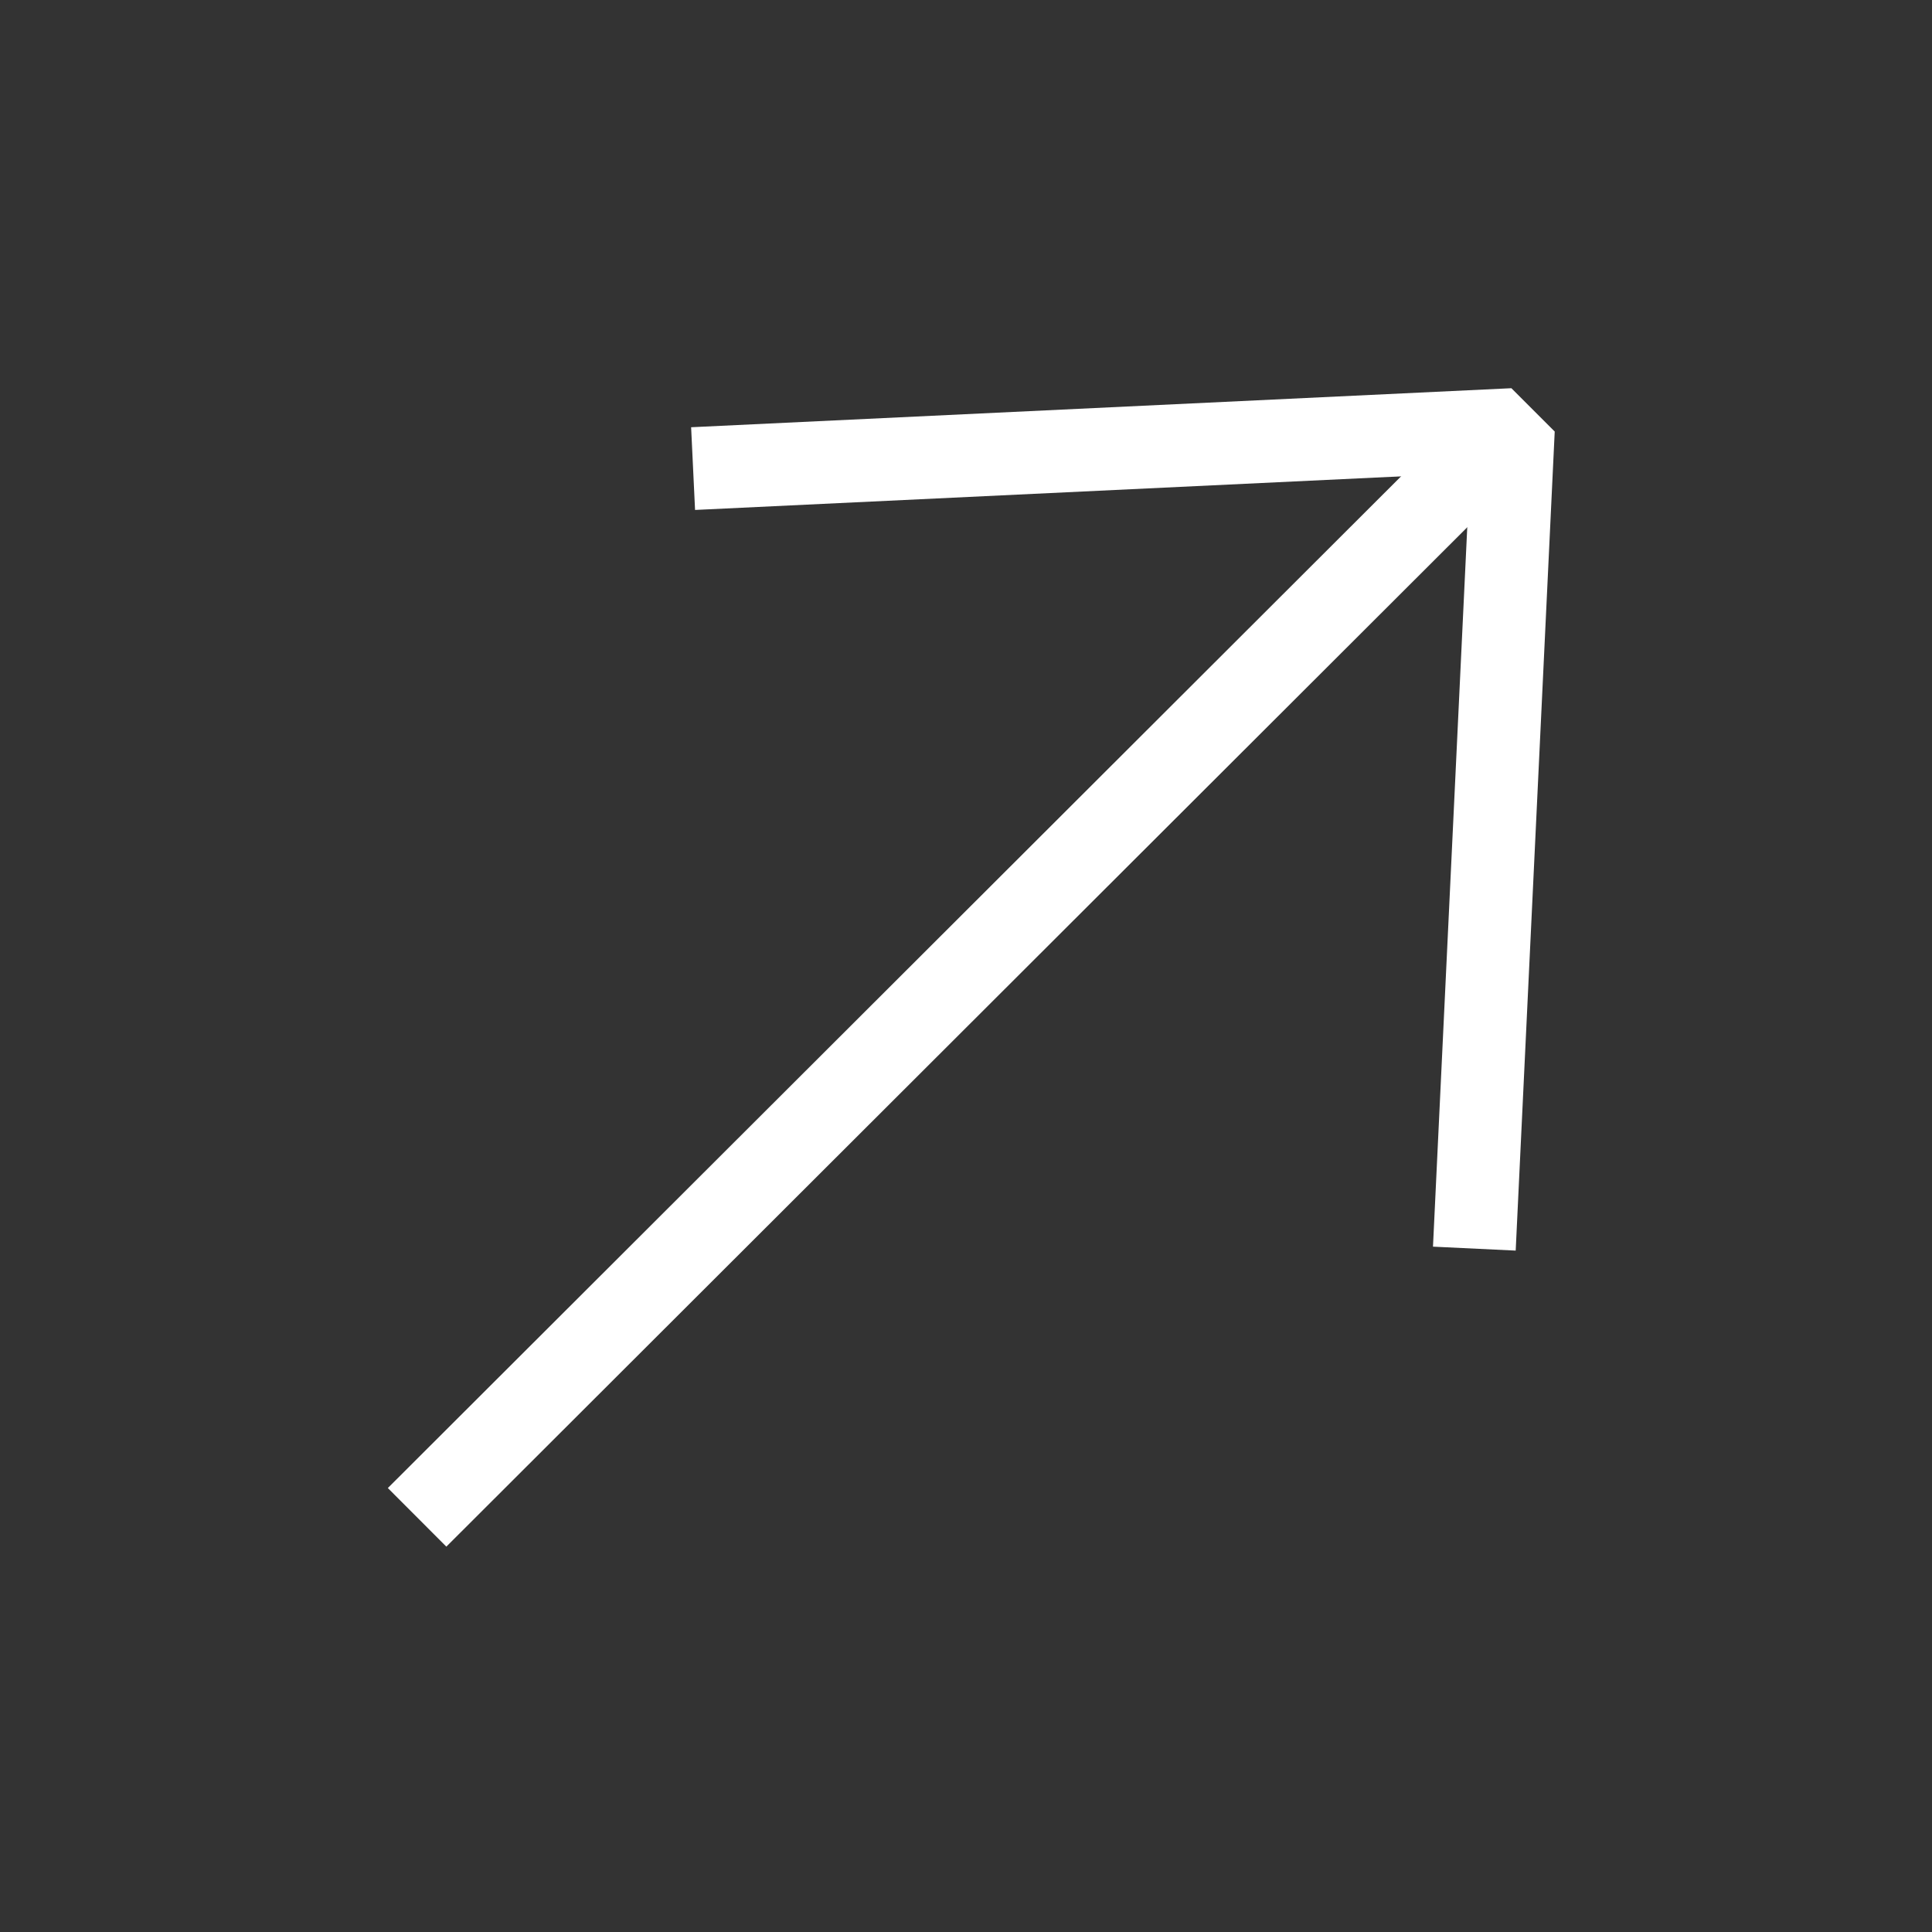
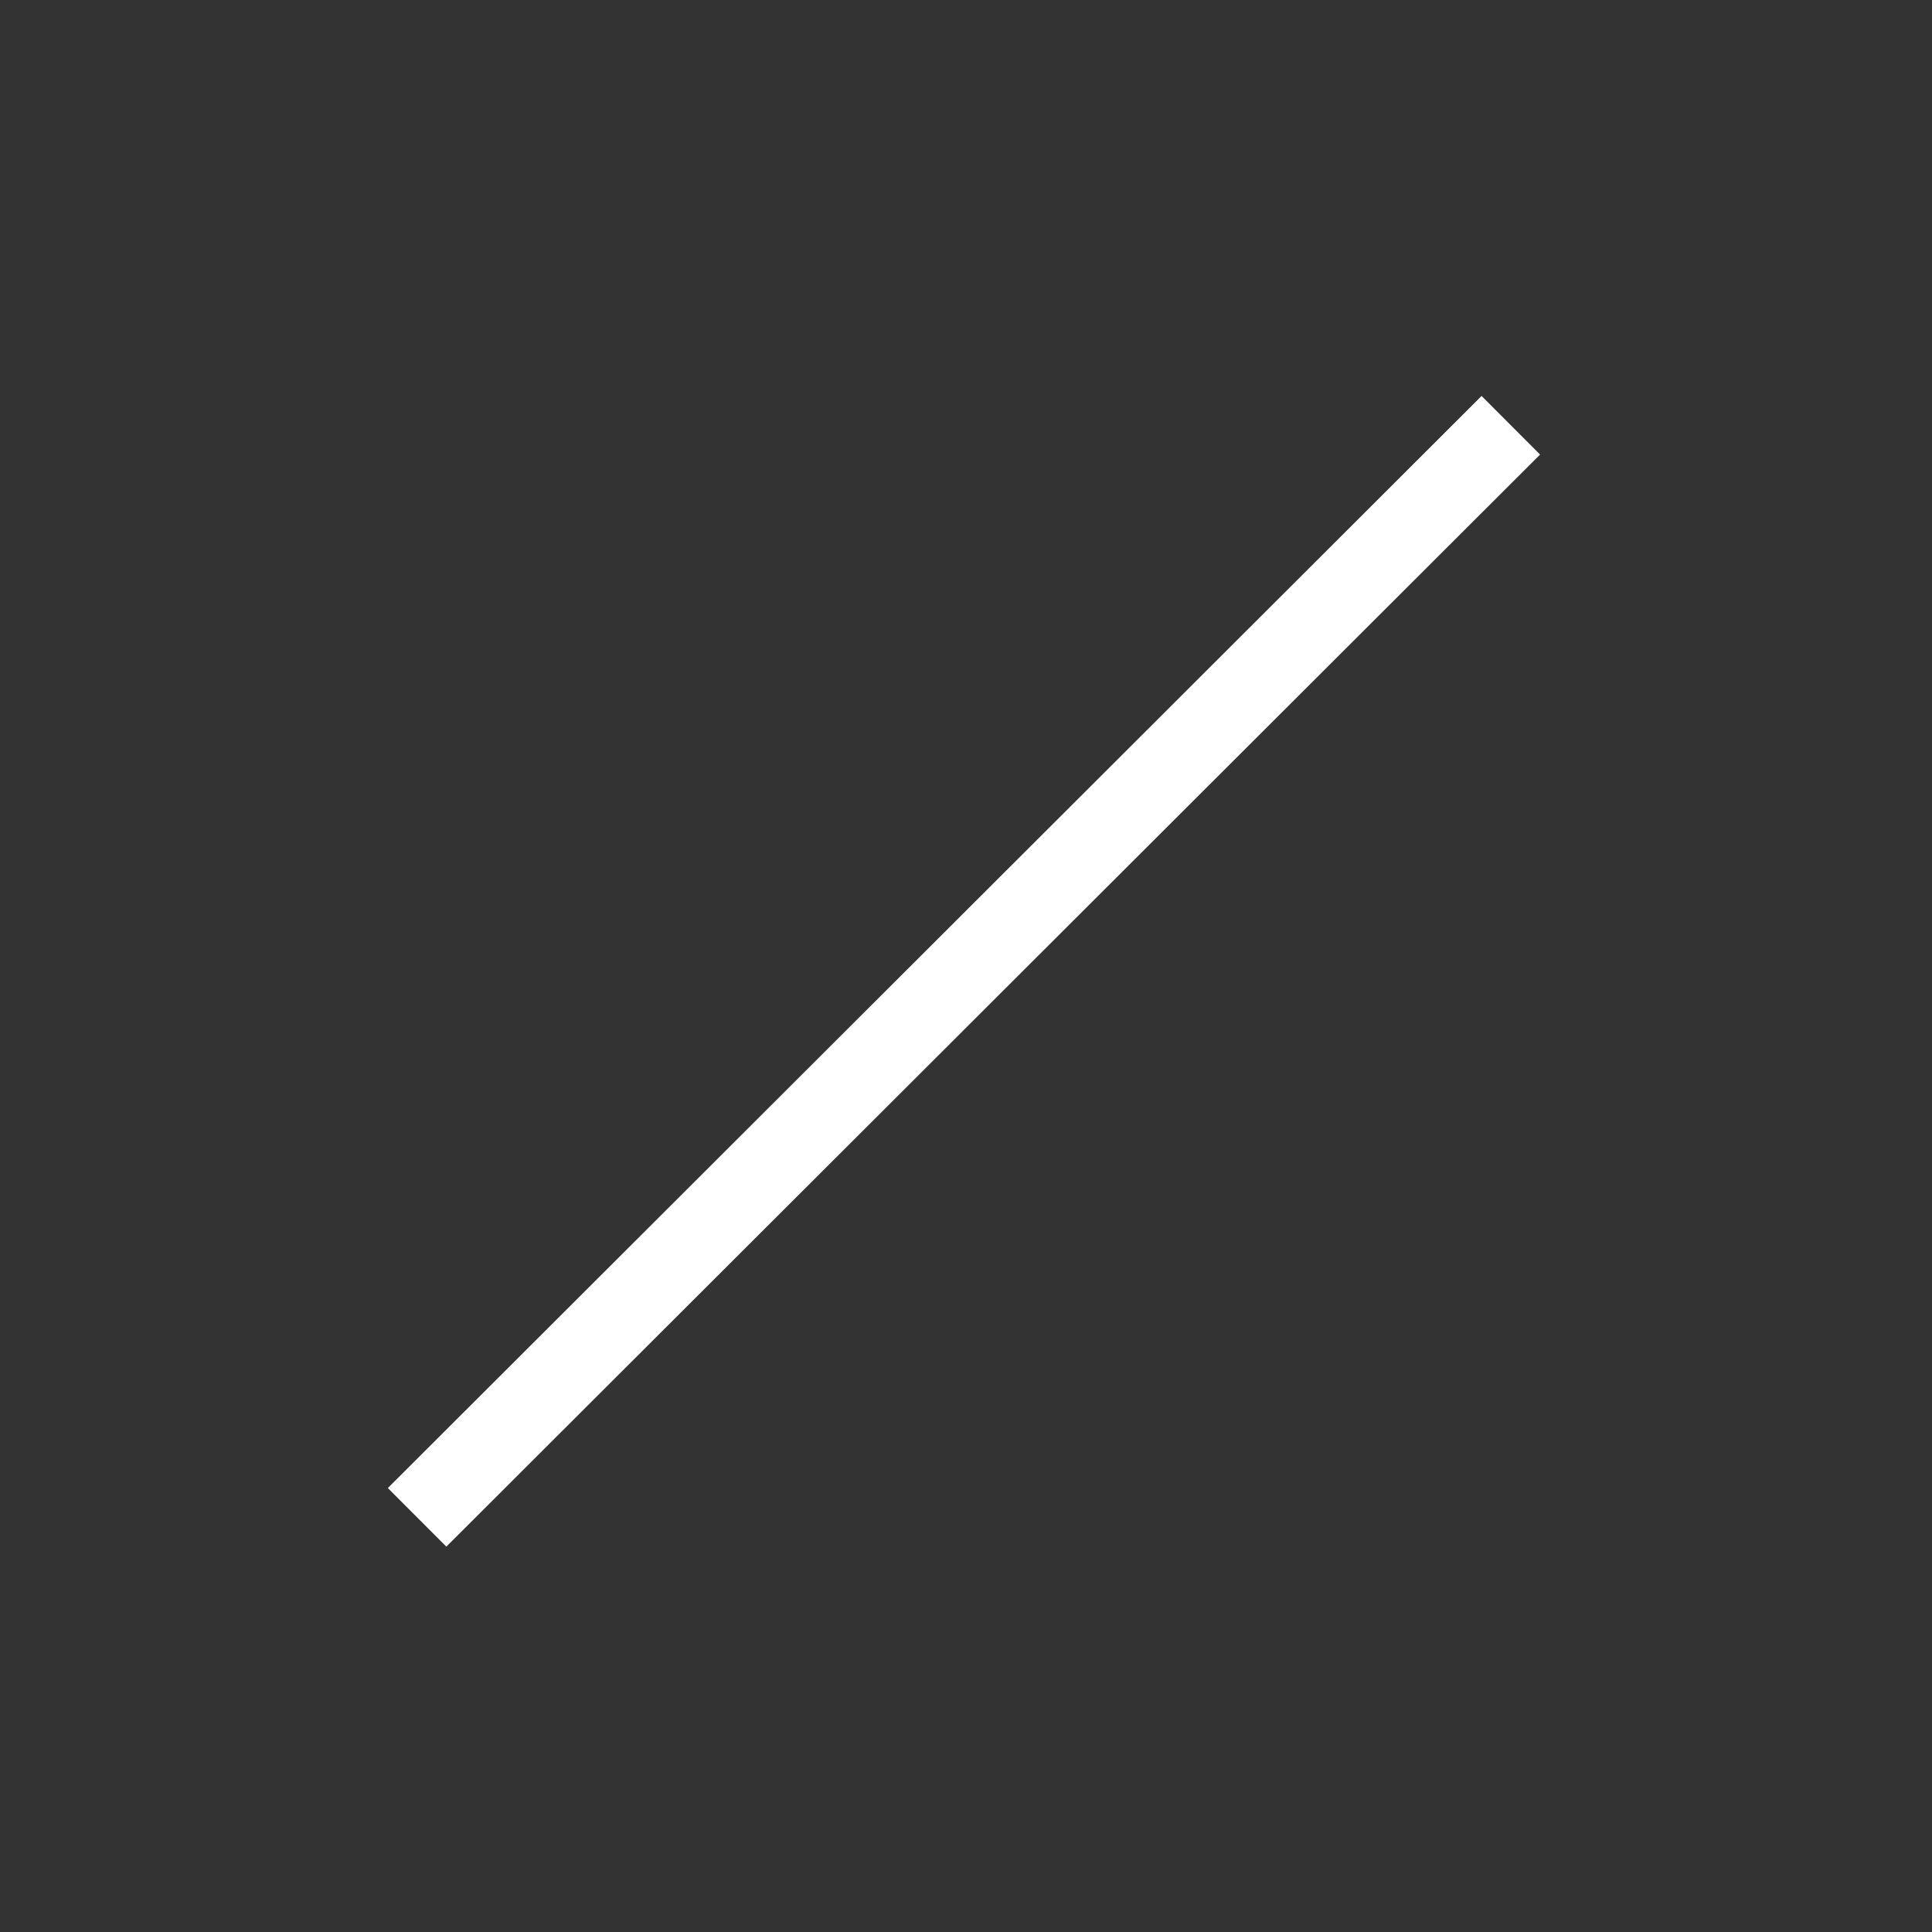
<svg xmlns="http://www.w3.org/2000/svg" width="35" height="35" viewBox="0 0 35 35" fill="none">
  <rect x="0" y="0" width="35" height="35" fill="#333333" stroke="none" />
  <path d="M7.556 27.488L27.37 7.704" stroke="white" stroke-width="1.5" />
-   <path d="M12.556 8.489L27.416 7.782L26.709 22.62" stroke="white" stroke-width="1.5" stroke-linejoin="bevel" />
</svg>